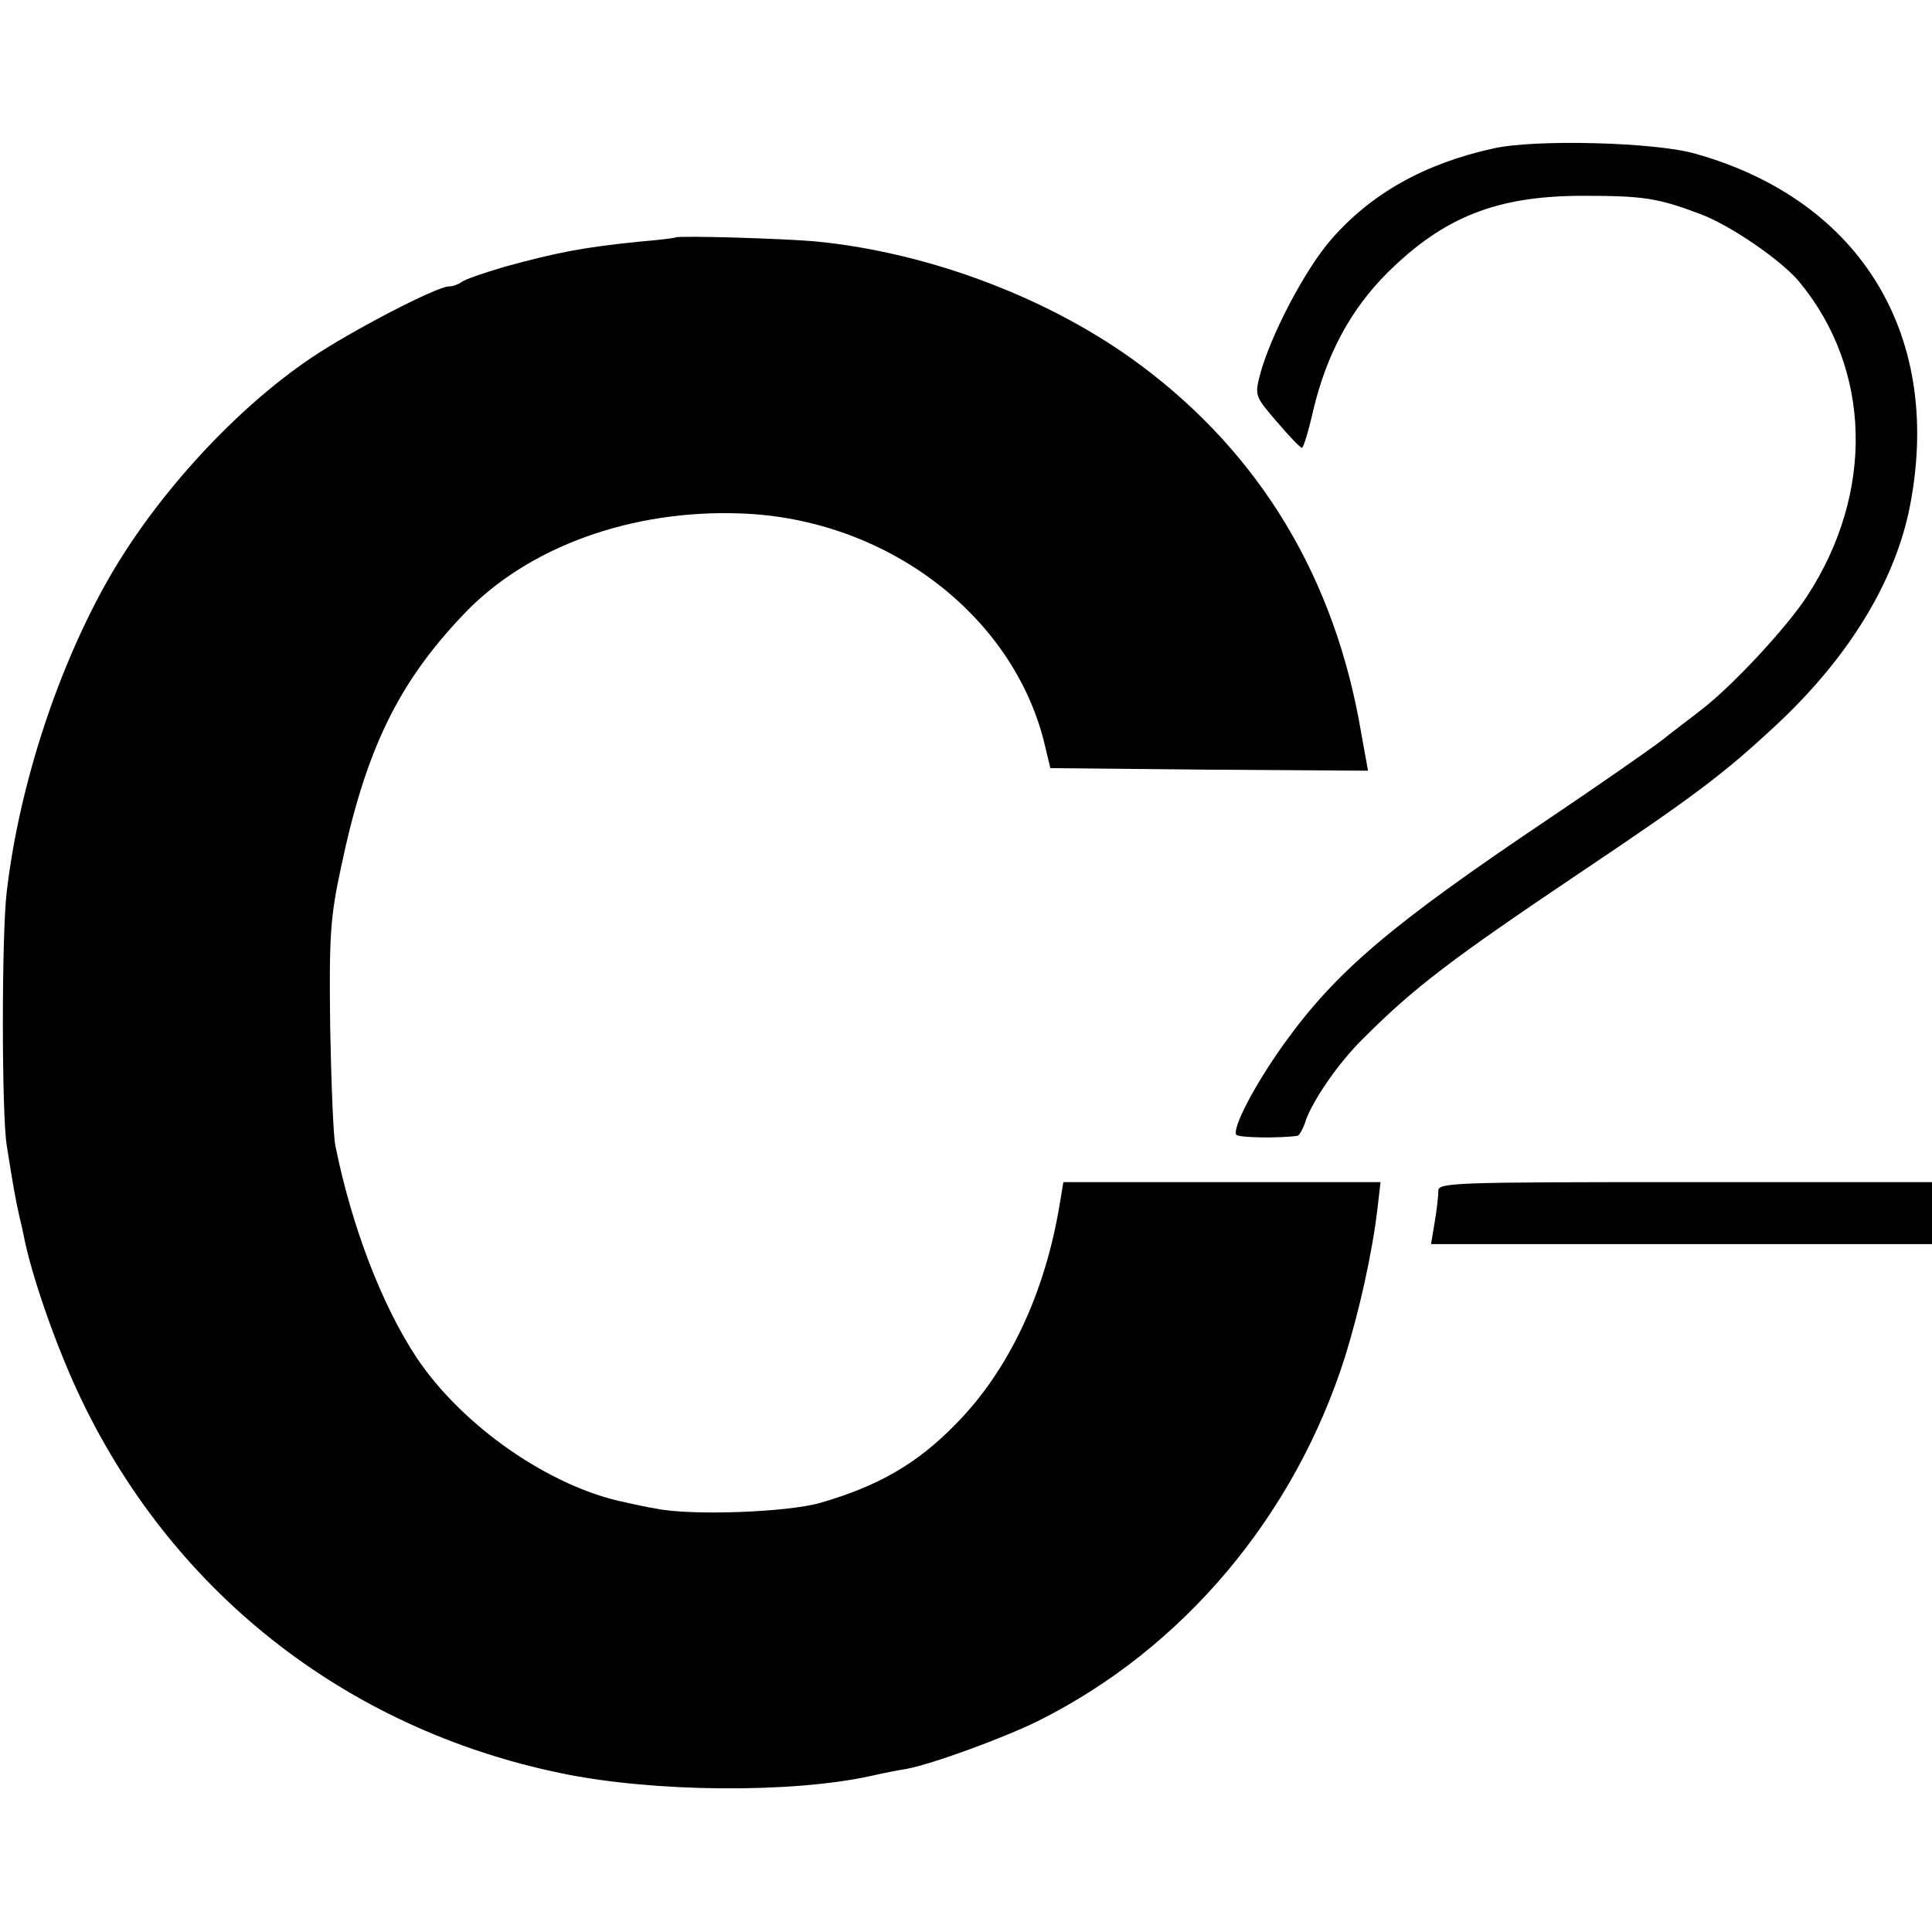
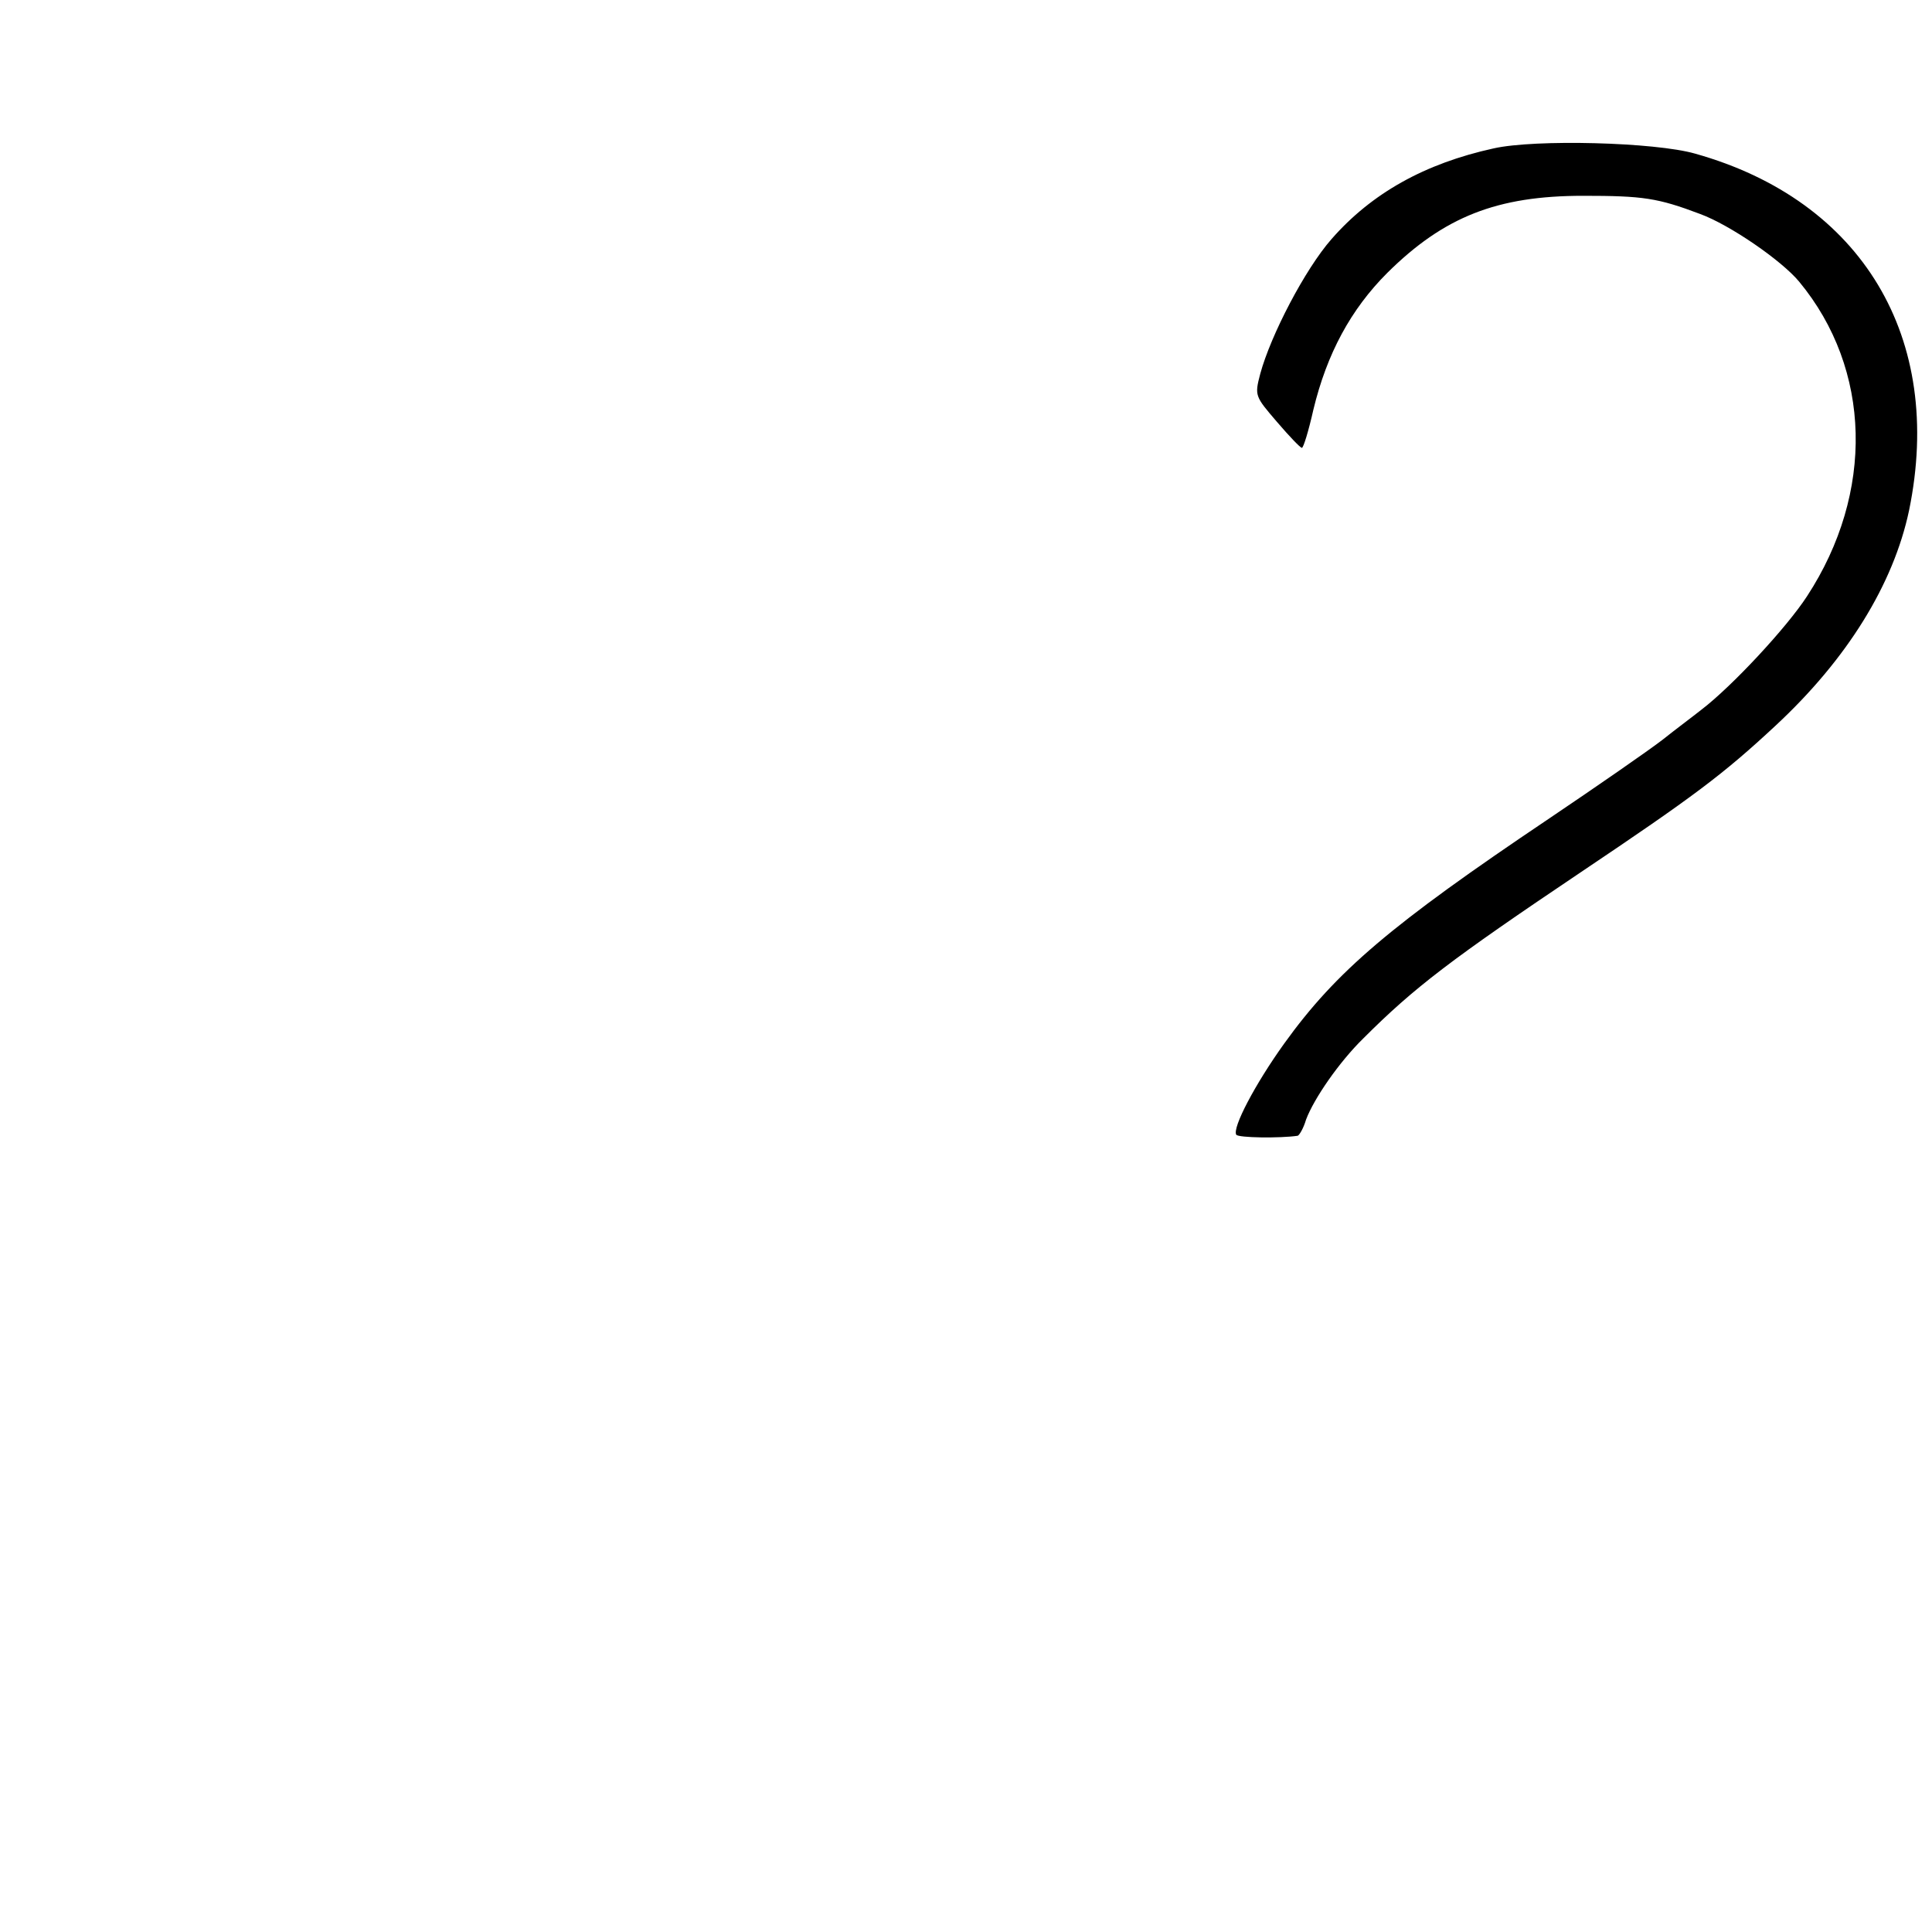
<svg xmlns="http://www.w3.org/2000/svg" version="1.0" width="371pt" height="371pt" viewBox="0 0 371 371" preserveAspectRatio="xMidYMid meet">
  <g transform="translate(0,371) scale(0.1,-0.1)" fill="#000000" stroke="none">
-     <path d="M2868 3425 c-132 -29 -234 -86 -311 -174 -51 -58 -117 -185 -137 -259 -11 -42 -10 -43 32 -92 24 -28 45 -50 48 -50 3 0 13 33 22 73 26 108 72 193 142 263 109 108 211 148 376 148 115 0 143 -4 225 -35 57 -21 156 -89 190 -130 139 -168 145 -405 15 -604 -39 -60 -144 -173 -203 -218 -15 -12 -50 -38 -75 -58 -26 -20 -124 -88 -219 -152 -302 -203 -407 -292 -507 -431 -56 -78 -100 -162 -92 -175 4 -6 84 -7 118 -2 3 1 11 14 16 31 15 40 63 110 110 156 98 98 169 152 416 318 219 147 275 189 375 282 138 128 227 272 257 414 68 331 -90 595 -411 685 -77 22 -307 28 -387 10z" />
-     <path d="M1297 3254 c-1 -1 -32 -5 -69 -8 -109 -11 -159 -21 -258 -48 -41 -12 -79 -25 -84 -30 -6 -4 -16 -8 -24 -8 -23 0 -187 -85 -264 -137 -143 -96 -294 -259 -387 -420 -99 -172 -174 -400 -198 -605 -10 -80 -10 -428 0 -488 12 -76 17 -104 24 -135 4 -16 8 -34 9 -40 14 -72 59 -202 102 -295 177 -383 513 -649 929 -735 177 -37 445 -39 597 -5 22 5 52 11 66 13 49 9 186 59 253 92 279 139 493 394 590 700 27 87 52 198 62 283 l6 52 -304 0 -305 0 -7 -42 c-28 -171 -98 -320 -200 -423 -74 -76 -149 -119 -260 -151 -63 -18 -247 -25 -315 -11 -19 3 -46 9 -59 12 -144 29 -313 146 -401 278 -67 101 -125 253 -156 407 -4 19 -8 123 -10 230 -2 172 0 208 21 305 47 224 109 353 235 485 123 130 323 202 533 194 277 -10 518 -192 581 -435 l13 -54 305 -3 305 -2 -13 72 c-50 297 -193 535 -424 707 -169 126 -401 215 -620 237 -61 6 -268 12 -273 8z" />
-     <path d="M2762 1423 c0 -10 -3 -37 -7 -60 l-7 -42 481 0 481 0 0 59 0 60 -474 0 c-446 0 -475 -1 -474 -17z" />
+     <path d="M2868 3425 c-132 -29 -234 -86 -311 -174 -51 -58 -117 -185 -137 -259 -11 -42 -10 -43 32 -92 24 -28 45 -50 48 -50 3 0 13 33 22 73 26 108 72 193 142 263 109 108 211 148 376 148 115 0 143 -4 225 -35 57 -21 156 -89 190 -130 139 -168 145 -405 15 -604 -39 -60 -144 -173 -203 -218 -15 -12 -50 -38 -75 -58 -26 -20 -124 -88 -219 -152 -302 -203 -407 -292 -507 -431 -56 -78 -100 -162 -92 -175 4 -6 84 -7 118 -2 3 1 11 14 16 31 15 40 63 110 110 156 98 98 169 152 416 318 219 147 275 189 375 282 138 128 227 272 257 414 68 331 -90 595 -411 685 -77 22 -307 28 -387 10" />
  </g>
</svg>